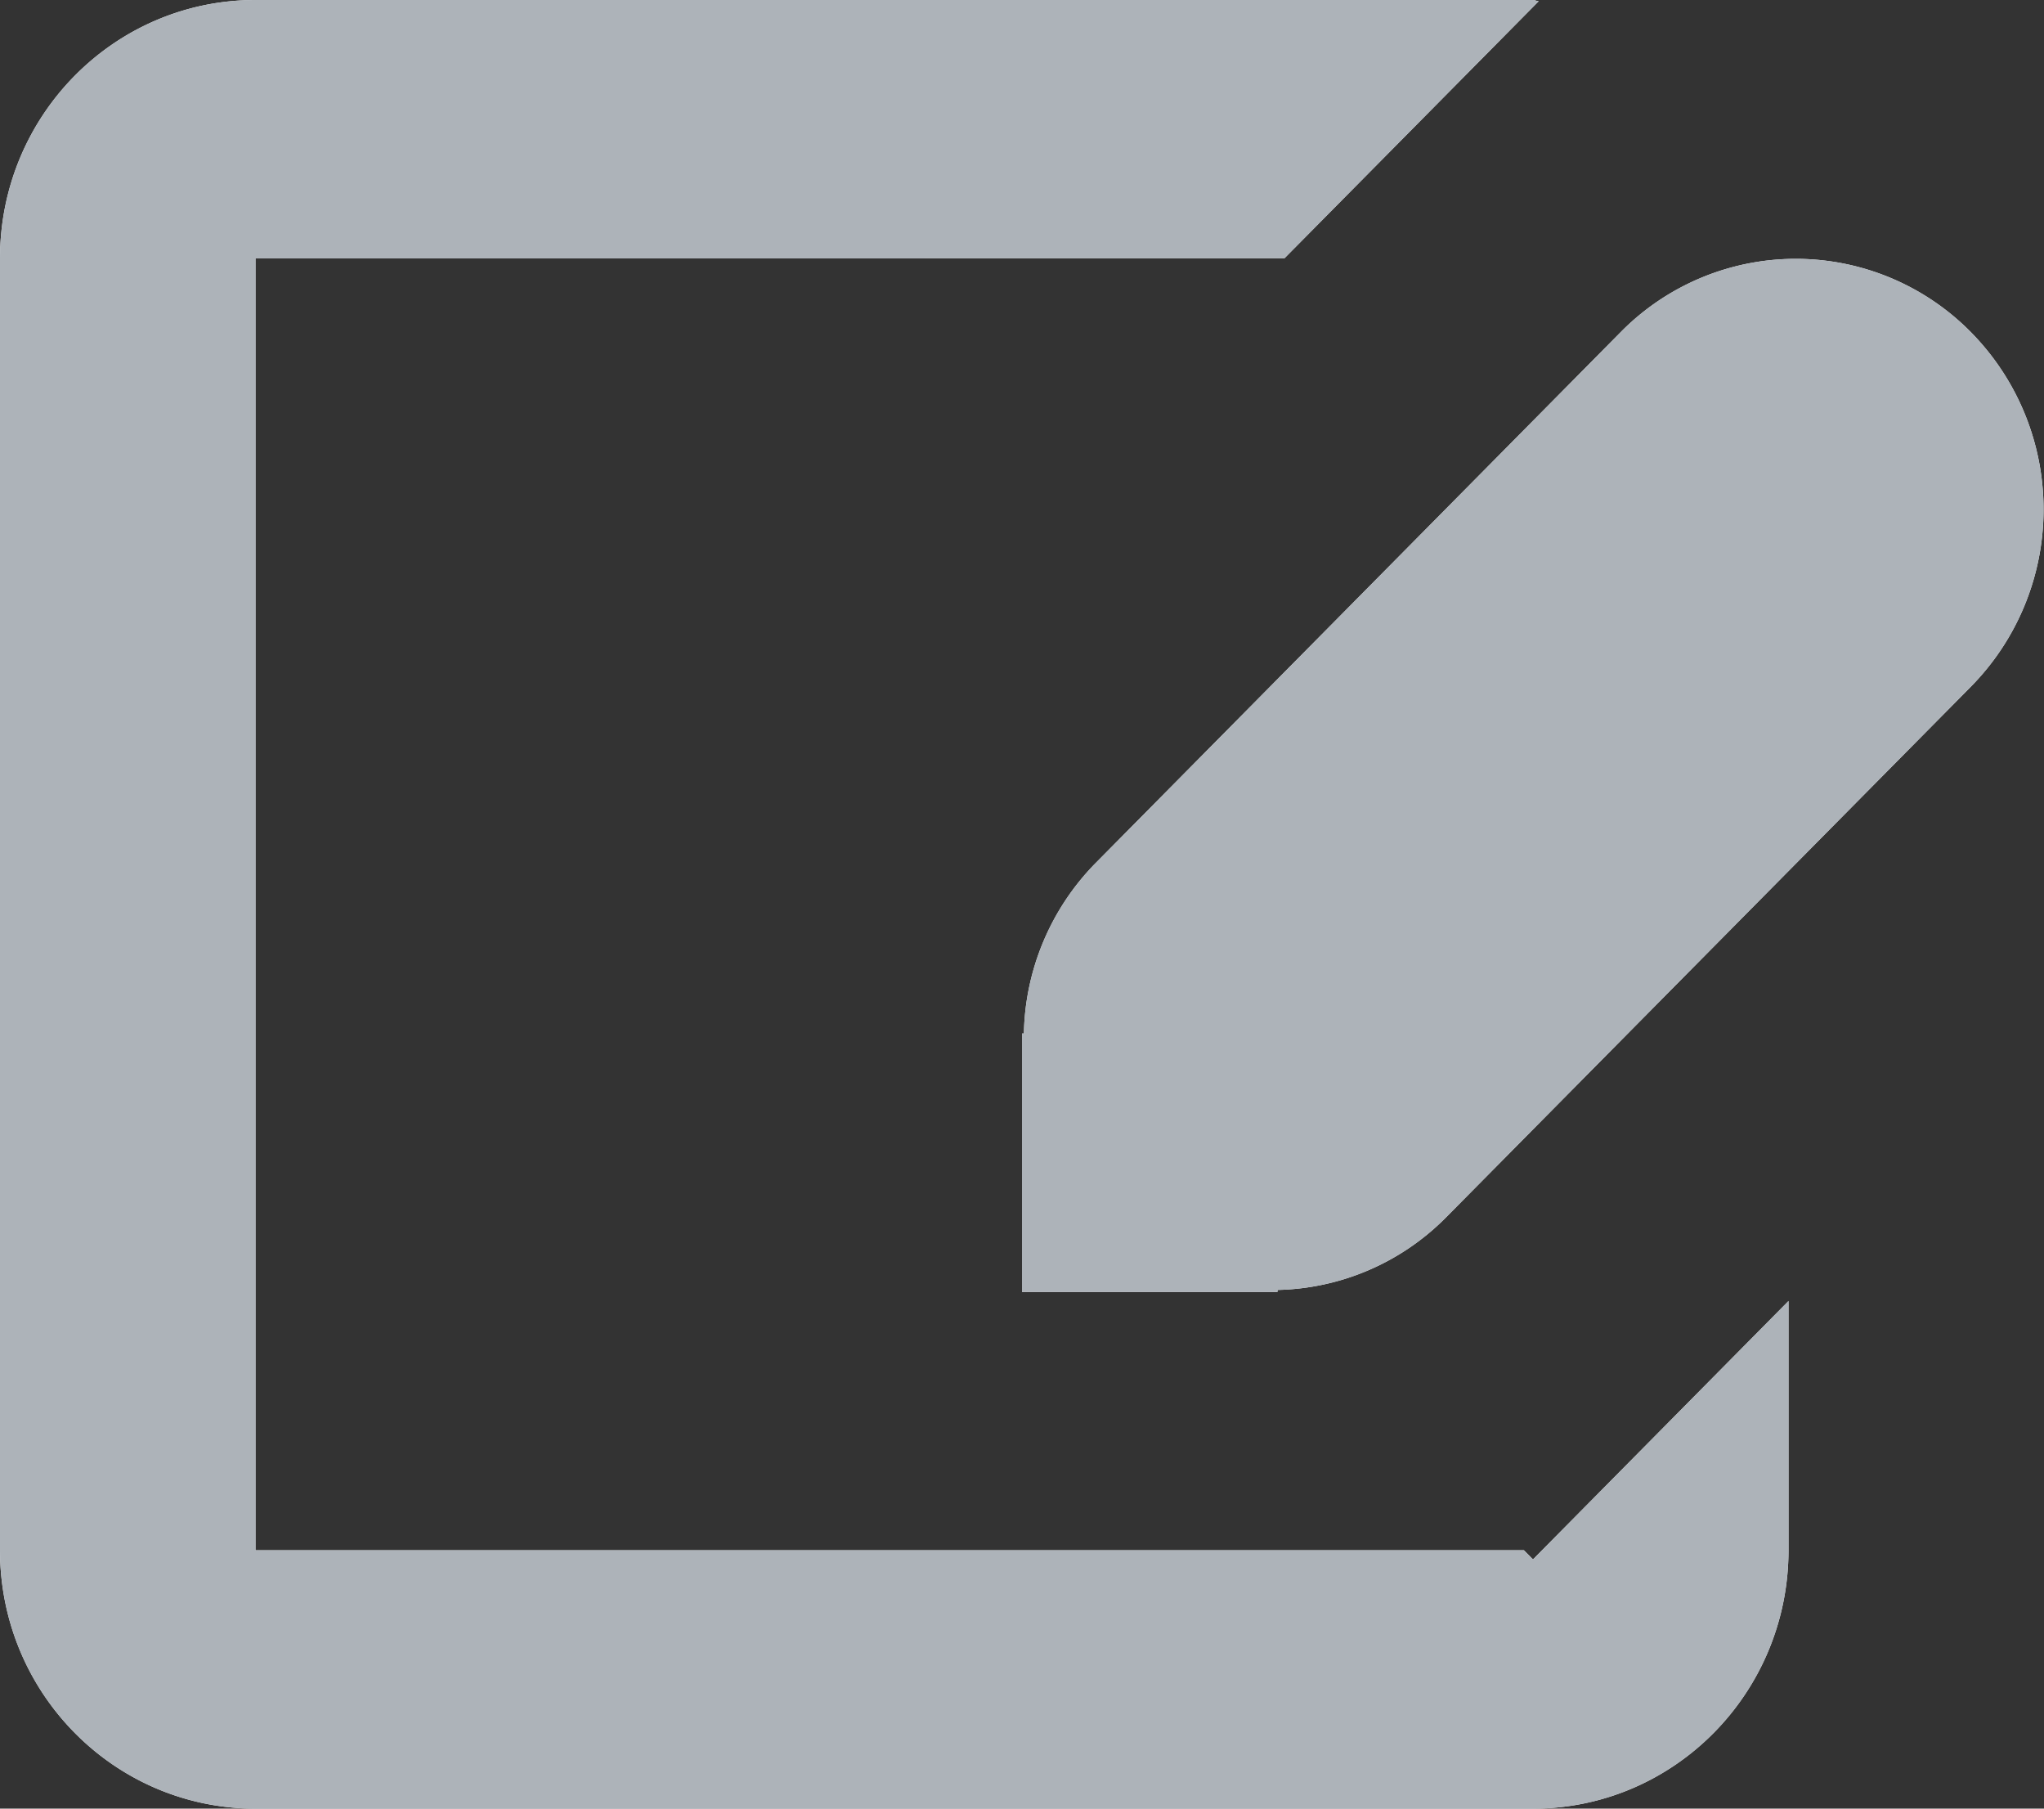
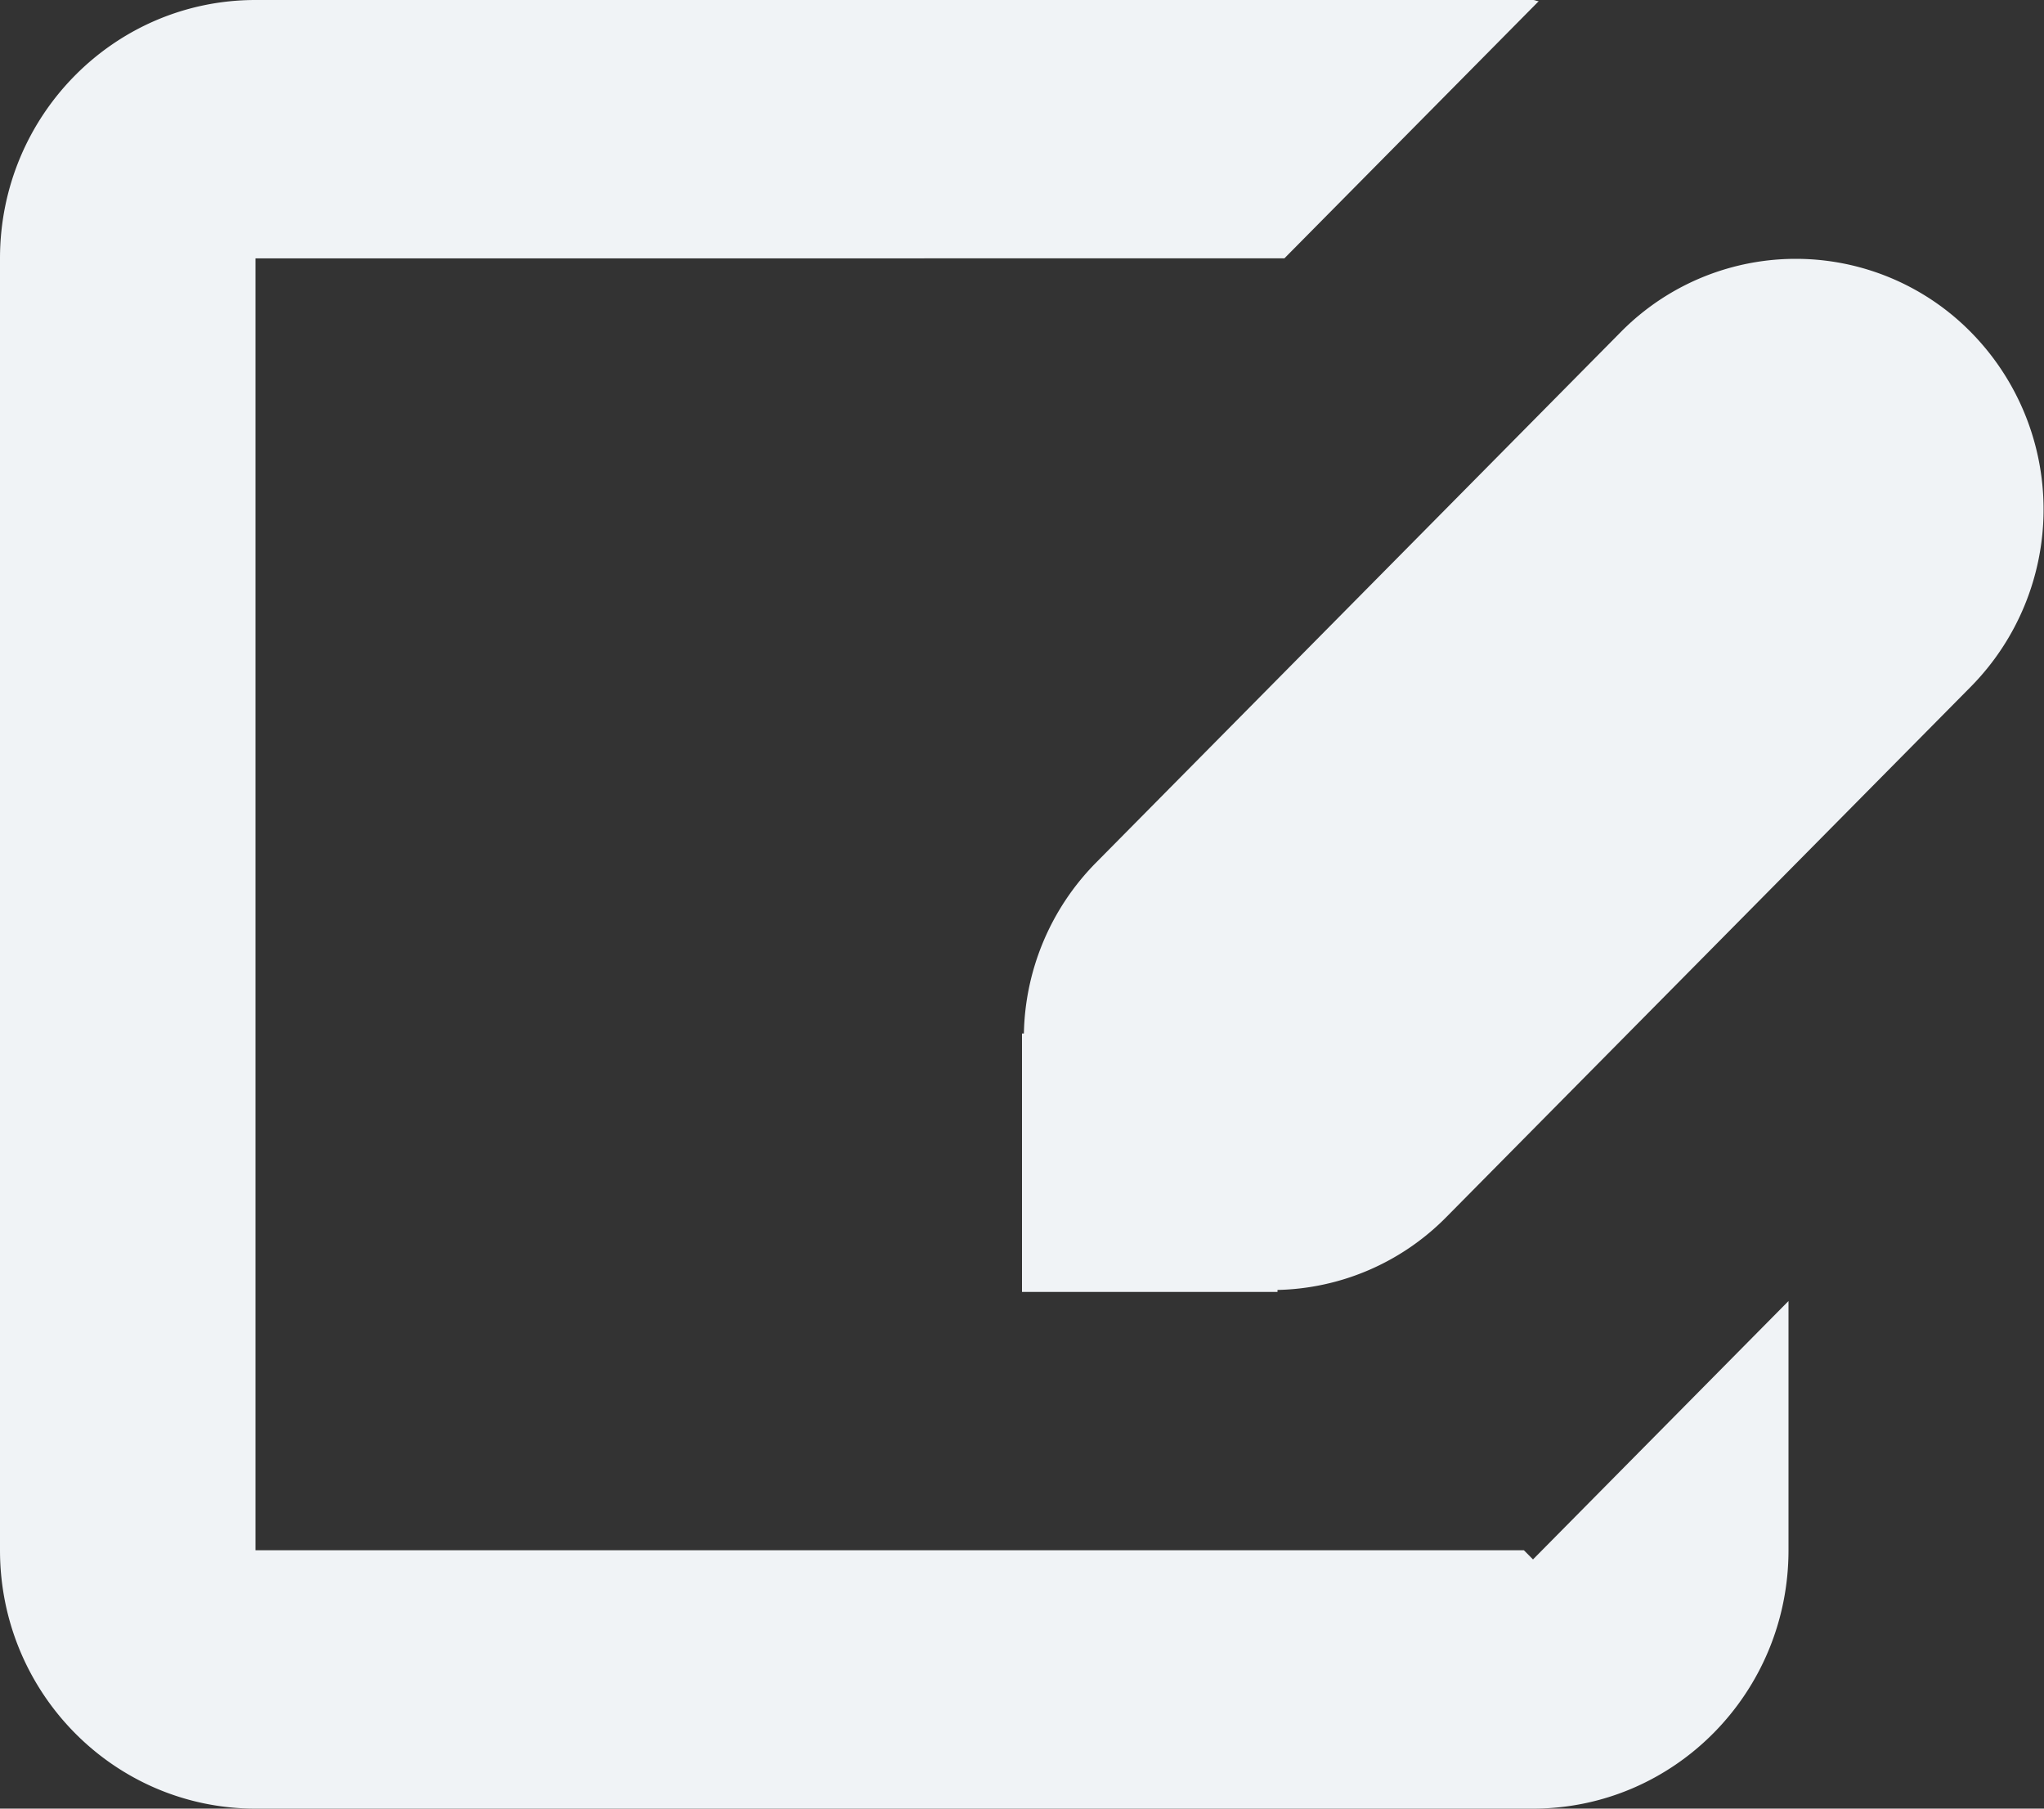
<svg xmlns="http://www.w3.org/2000/svg" width="26" height="23" viewBox="0 0 26 23">
  <rect x="0" y="0" width="26" height="23" fill="#333333" stroke="none" />
  <g>
    <g>
      <path fill="#f0f3f6" d="M25.071 4.225a3.127 3.127 0 0 0-4.457 0l-6.685 6.758a3.178 3.178 0 0 0-.905 2.16H13v3.286h3.25v-.025a3.11 3.11 0 0 0 2.136-.915l6.685-6.758a3.21 3.21 0 0 0 0-4.506zm-8.733-.94l3.235-3.27C19.547.015 19.526 0 19.5 0H3.25C1.455 0 0 1.47 0 3.286v16.428C0 21.53 1.455 23 3.25 23H19.5c1.795 0 3.25-1.471 3.25-3.286v-3.169l-3.25 3.286-.116-.117H3.25V3.286z" />
-       <path fill="#adb3b9" d="M25.071 4.225a3.127 3.127 0 0 0-4.457 0l-6.685 6.758a3.178 3.178 0 0 0-.905 2.16H13v3.286h3.25v-.025a3.11 3.11 0 0 0 2.136-.915l6.685-6.758a3.21 3.21 0 0 0 0-4.506zm-8.733-.94l3.235-3.27C19.547.015 19.526 0 19.5 0H3.25C1.455 0 0 1.47 0 3.286v16.428C0 21.53 1.455 23 3.25 23H19.5c1.795 0 3.25-1.471 3.25-3.286v-3.169l-3.25 3.286-.116-.117H3.25V3.286z" />
    </g>
  </g>
</svg>